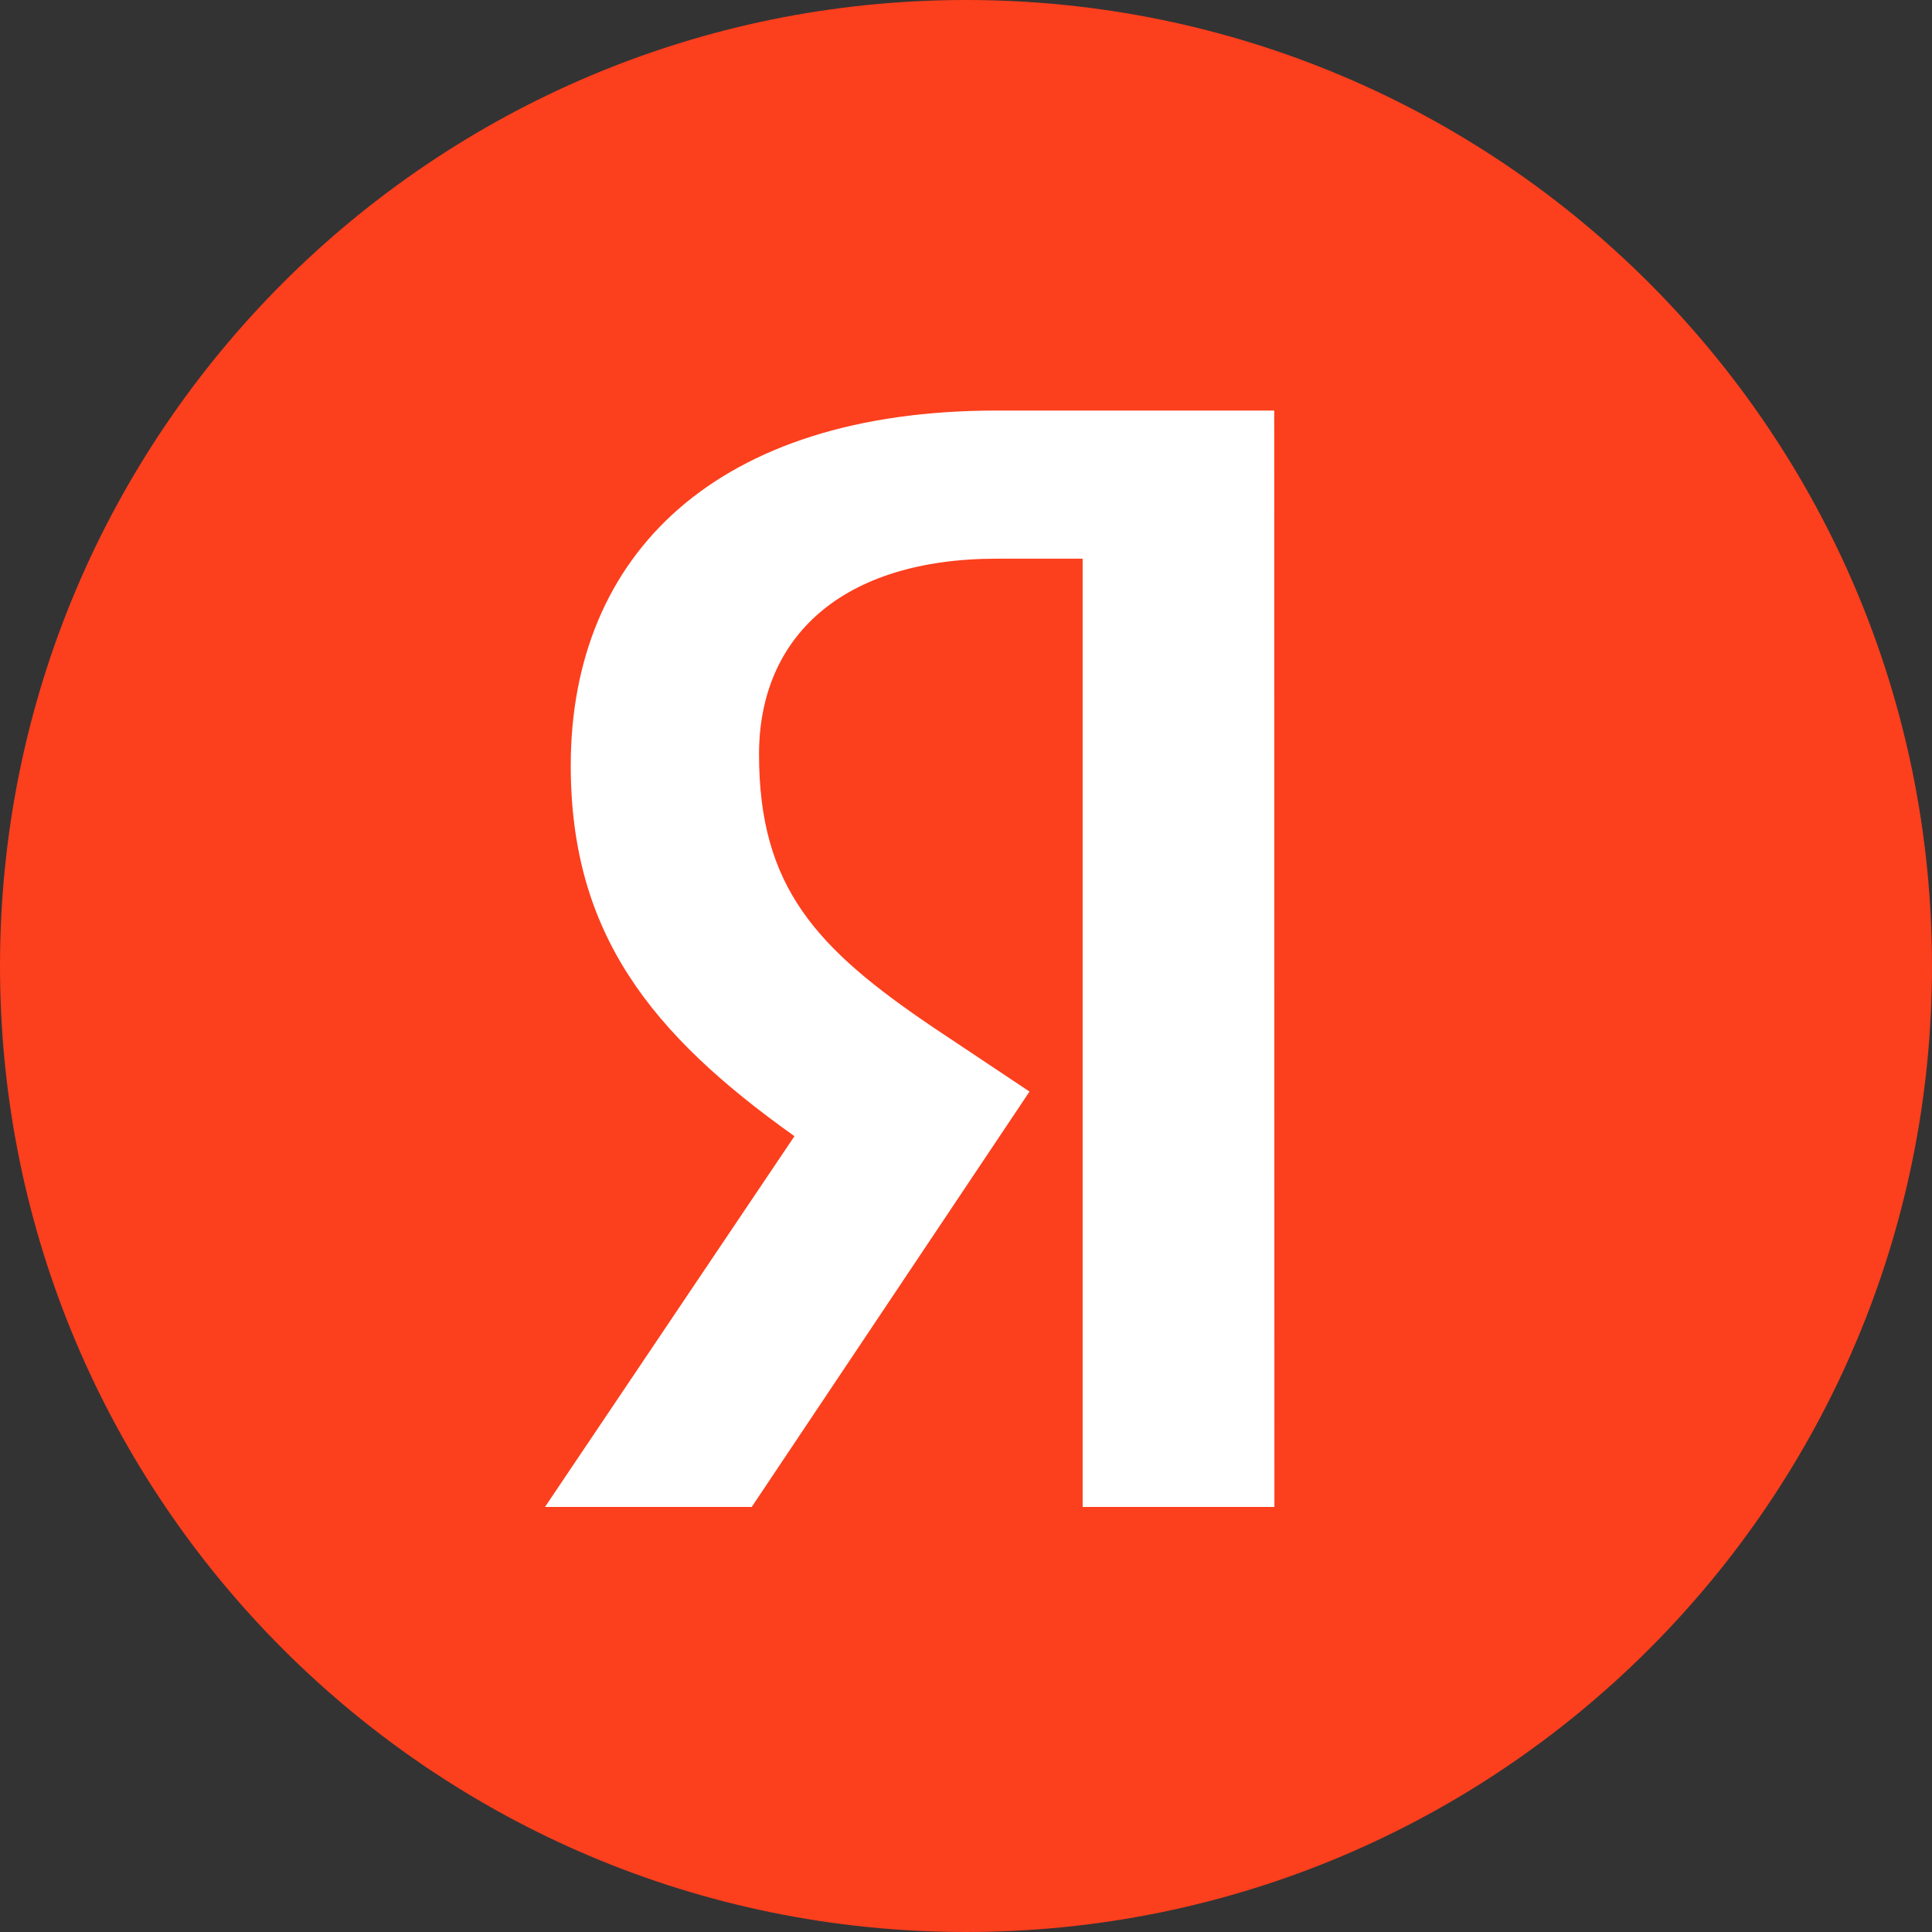
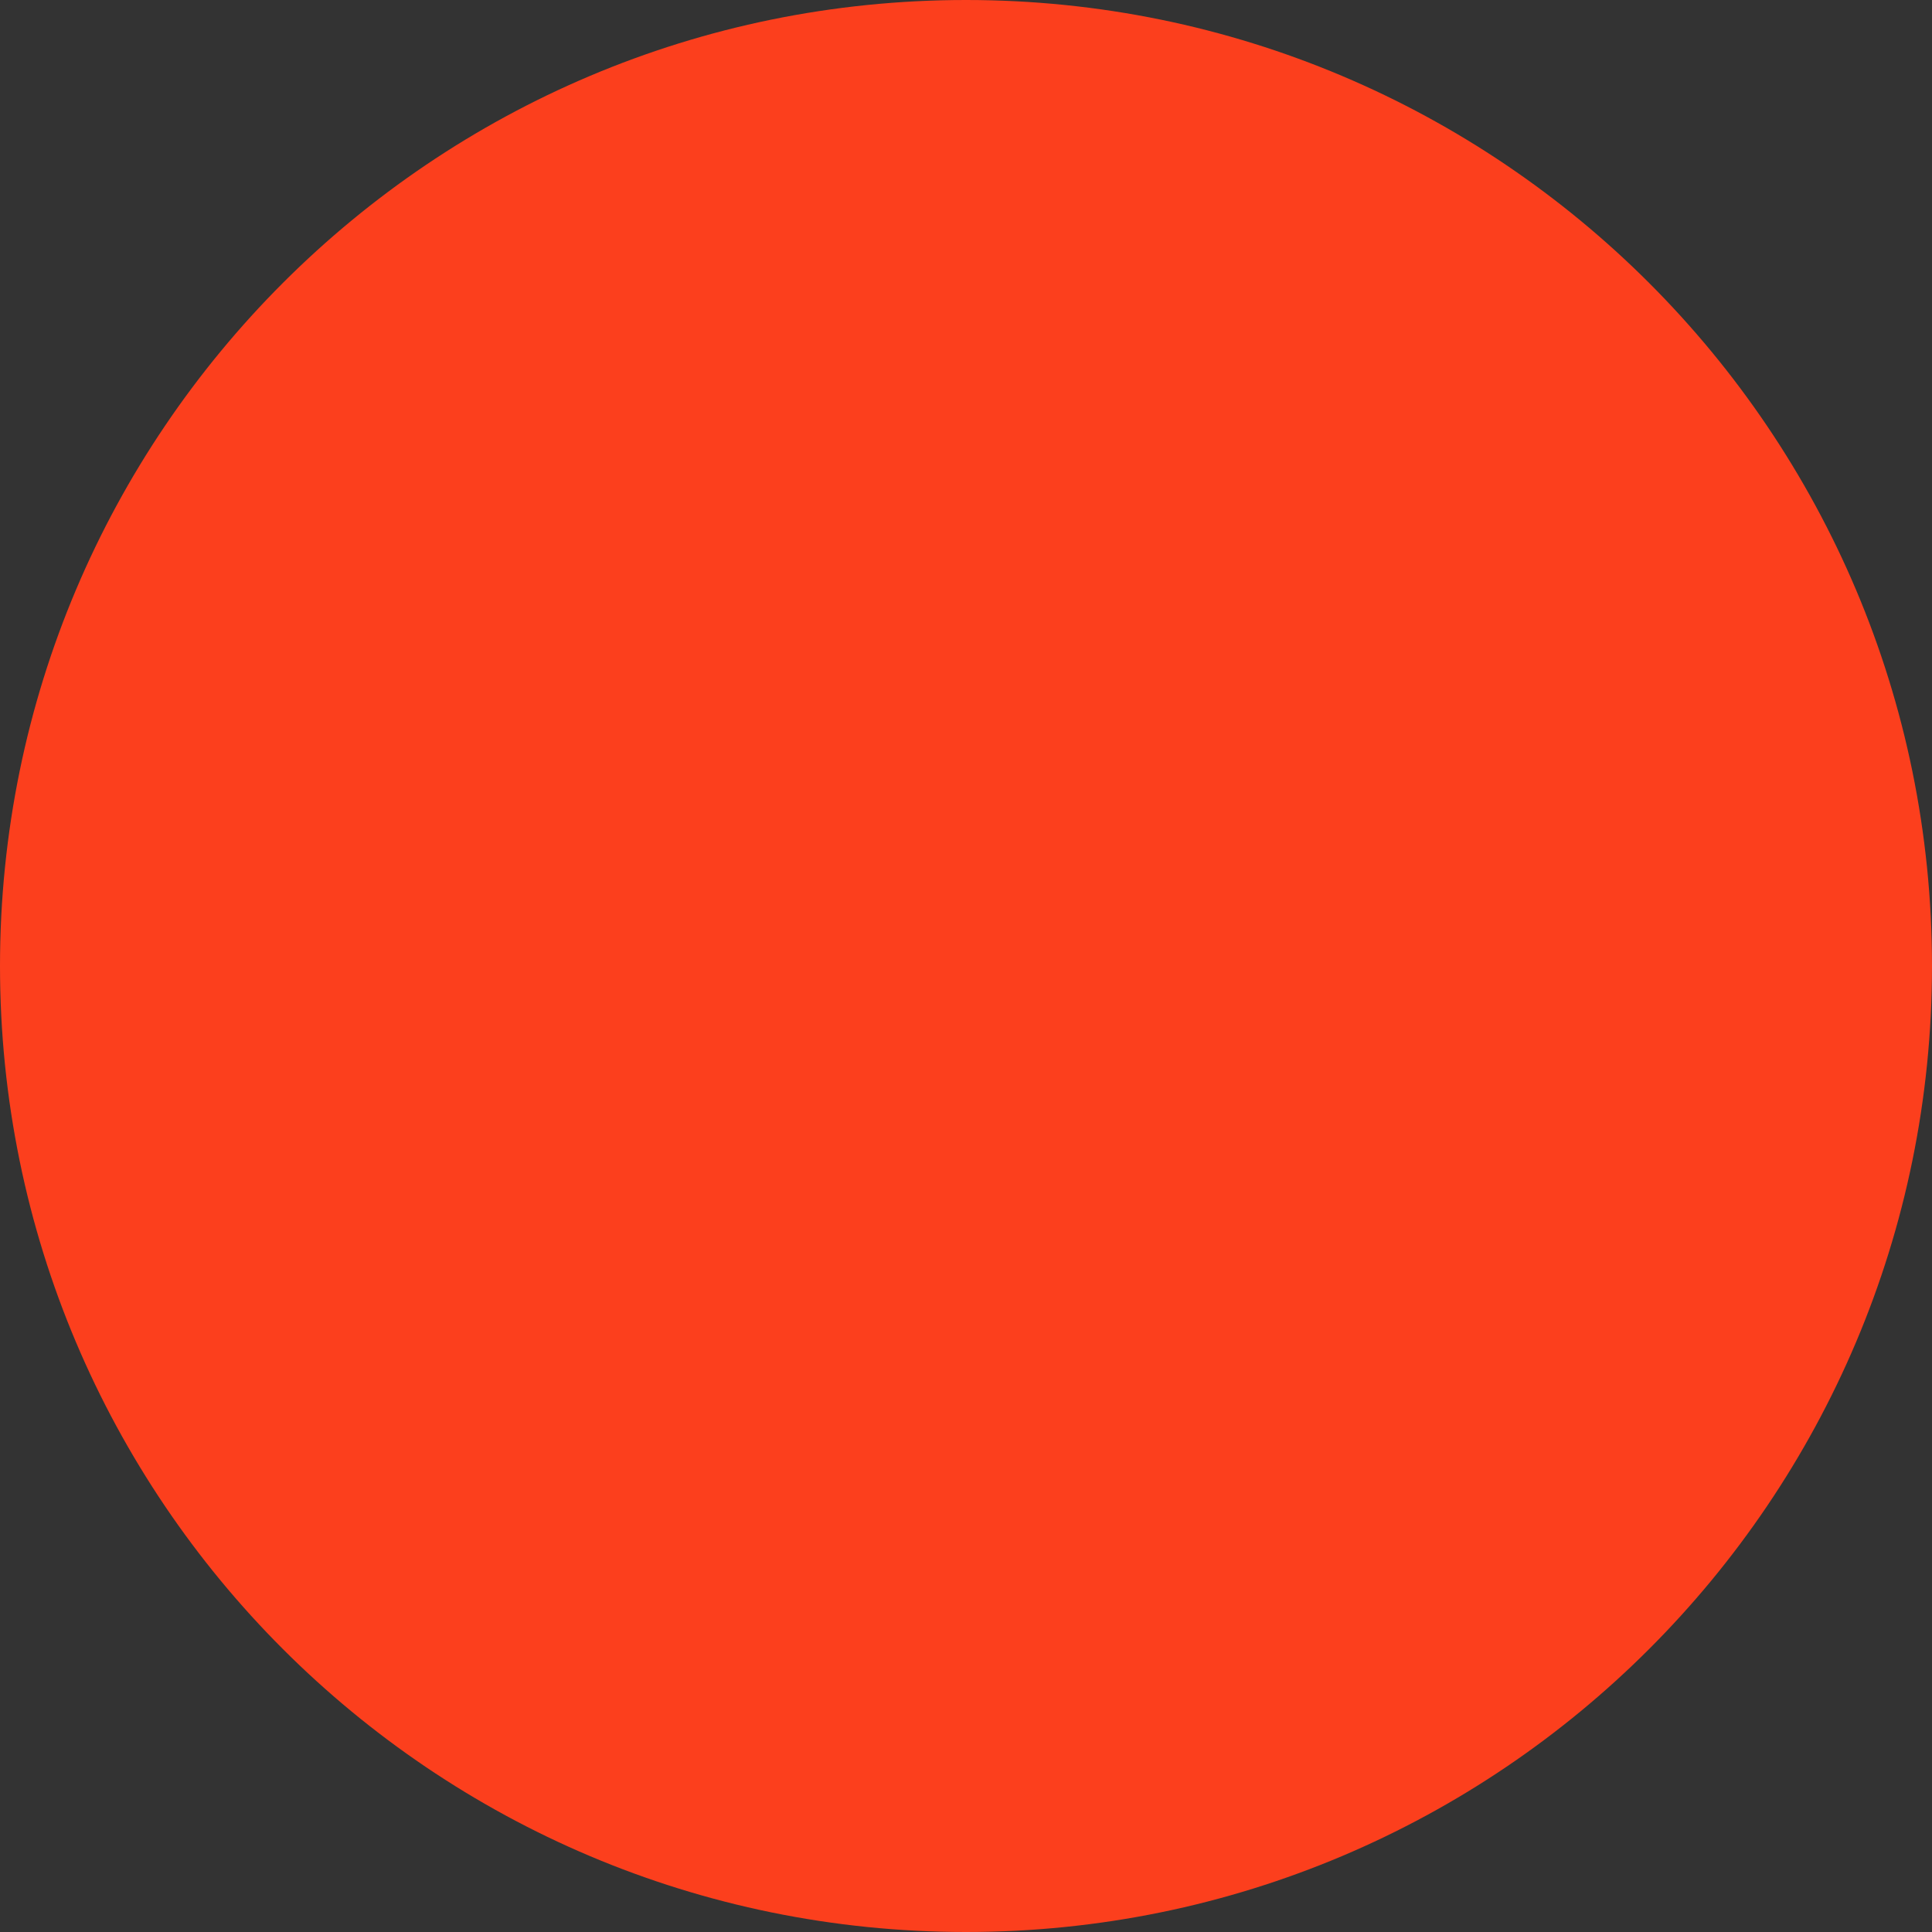
<svg xmlns="http://www.w3.org/2000/svg" width="24" height="24" viewBox="0 0 24 24" fill="none">
  <rect x="0" y="0" width="24" height="24" fill="#333333" stroke="none" />
  <g clip-path="url(#clip0_310_14168)">
-     <path d="M12 24C18.628 24 24 18.628 24 12C24 5.372 18.628 0 12 0C5.372 0 0 5.372 0 12C0 18.628 5.372 24 12 24Z" fill="#FC3F1D" />
-     <path d="M15.831 18.72H13.449V6.94H12.388C10.449 6.94 9.429 7.92 9.429 9.37C9.429 11.02 10.139 11.78 11.589 12.76L12.789 13.56L9.338 18.72H6.77L9.869 14.114C8.086 12.846 7.09 11.596 7.09 9.511C7.09 6.88 8.909 5.1 12.379 5.1H15.829L15.831 18.72Z" fill="white" />
+     <path d="M12 24C18.628 24 24 18.628 24 12C24 5.372 18.628 0 12 0C5.372 0 0 5.372 0 12C0 18.628 5.372 24 12 24" fill="#FC3F1D" />
  </g>
  <defs>
    <clipPath id="clip0_310_14168">
      <rect width="24" height="24" fill="white" />
    </clipPath>
  </defs>
</svg>